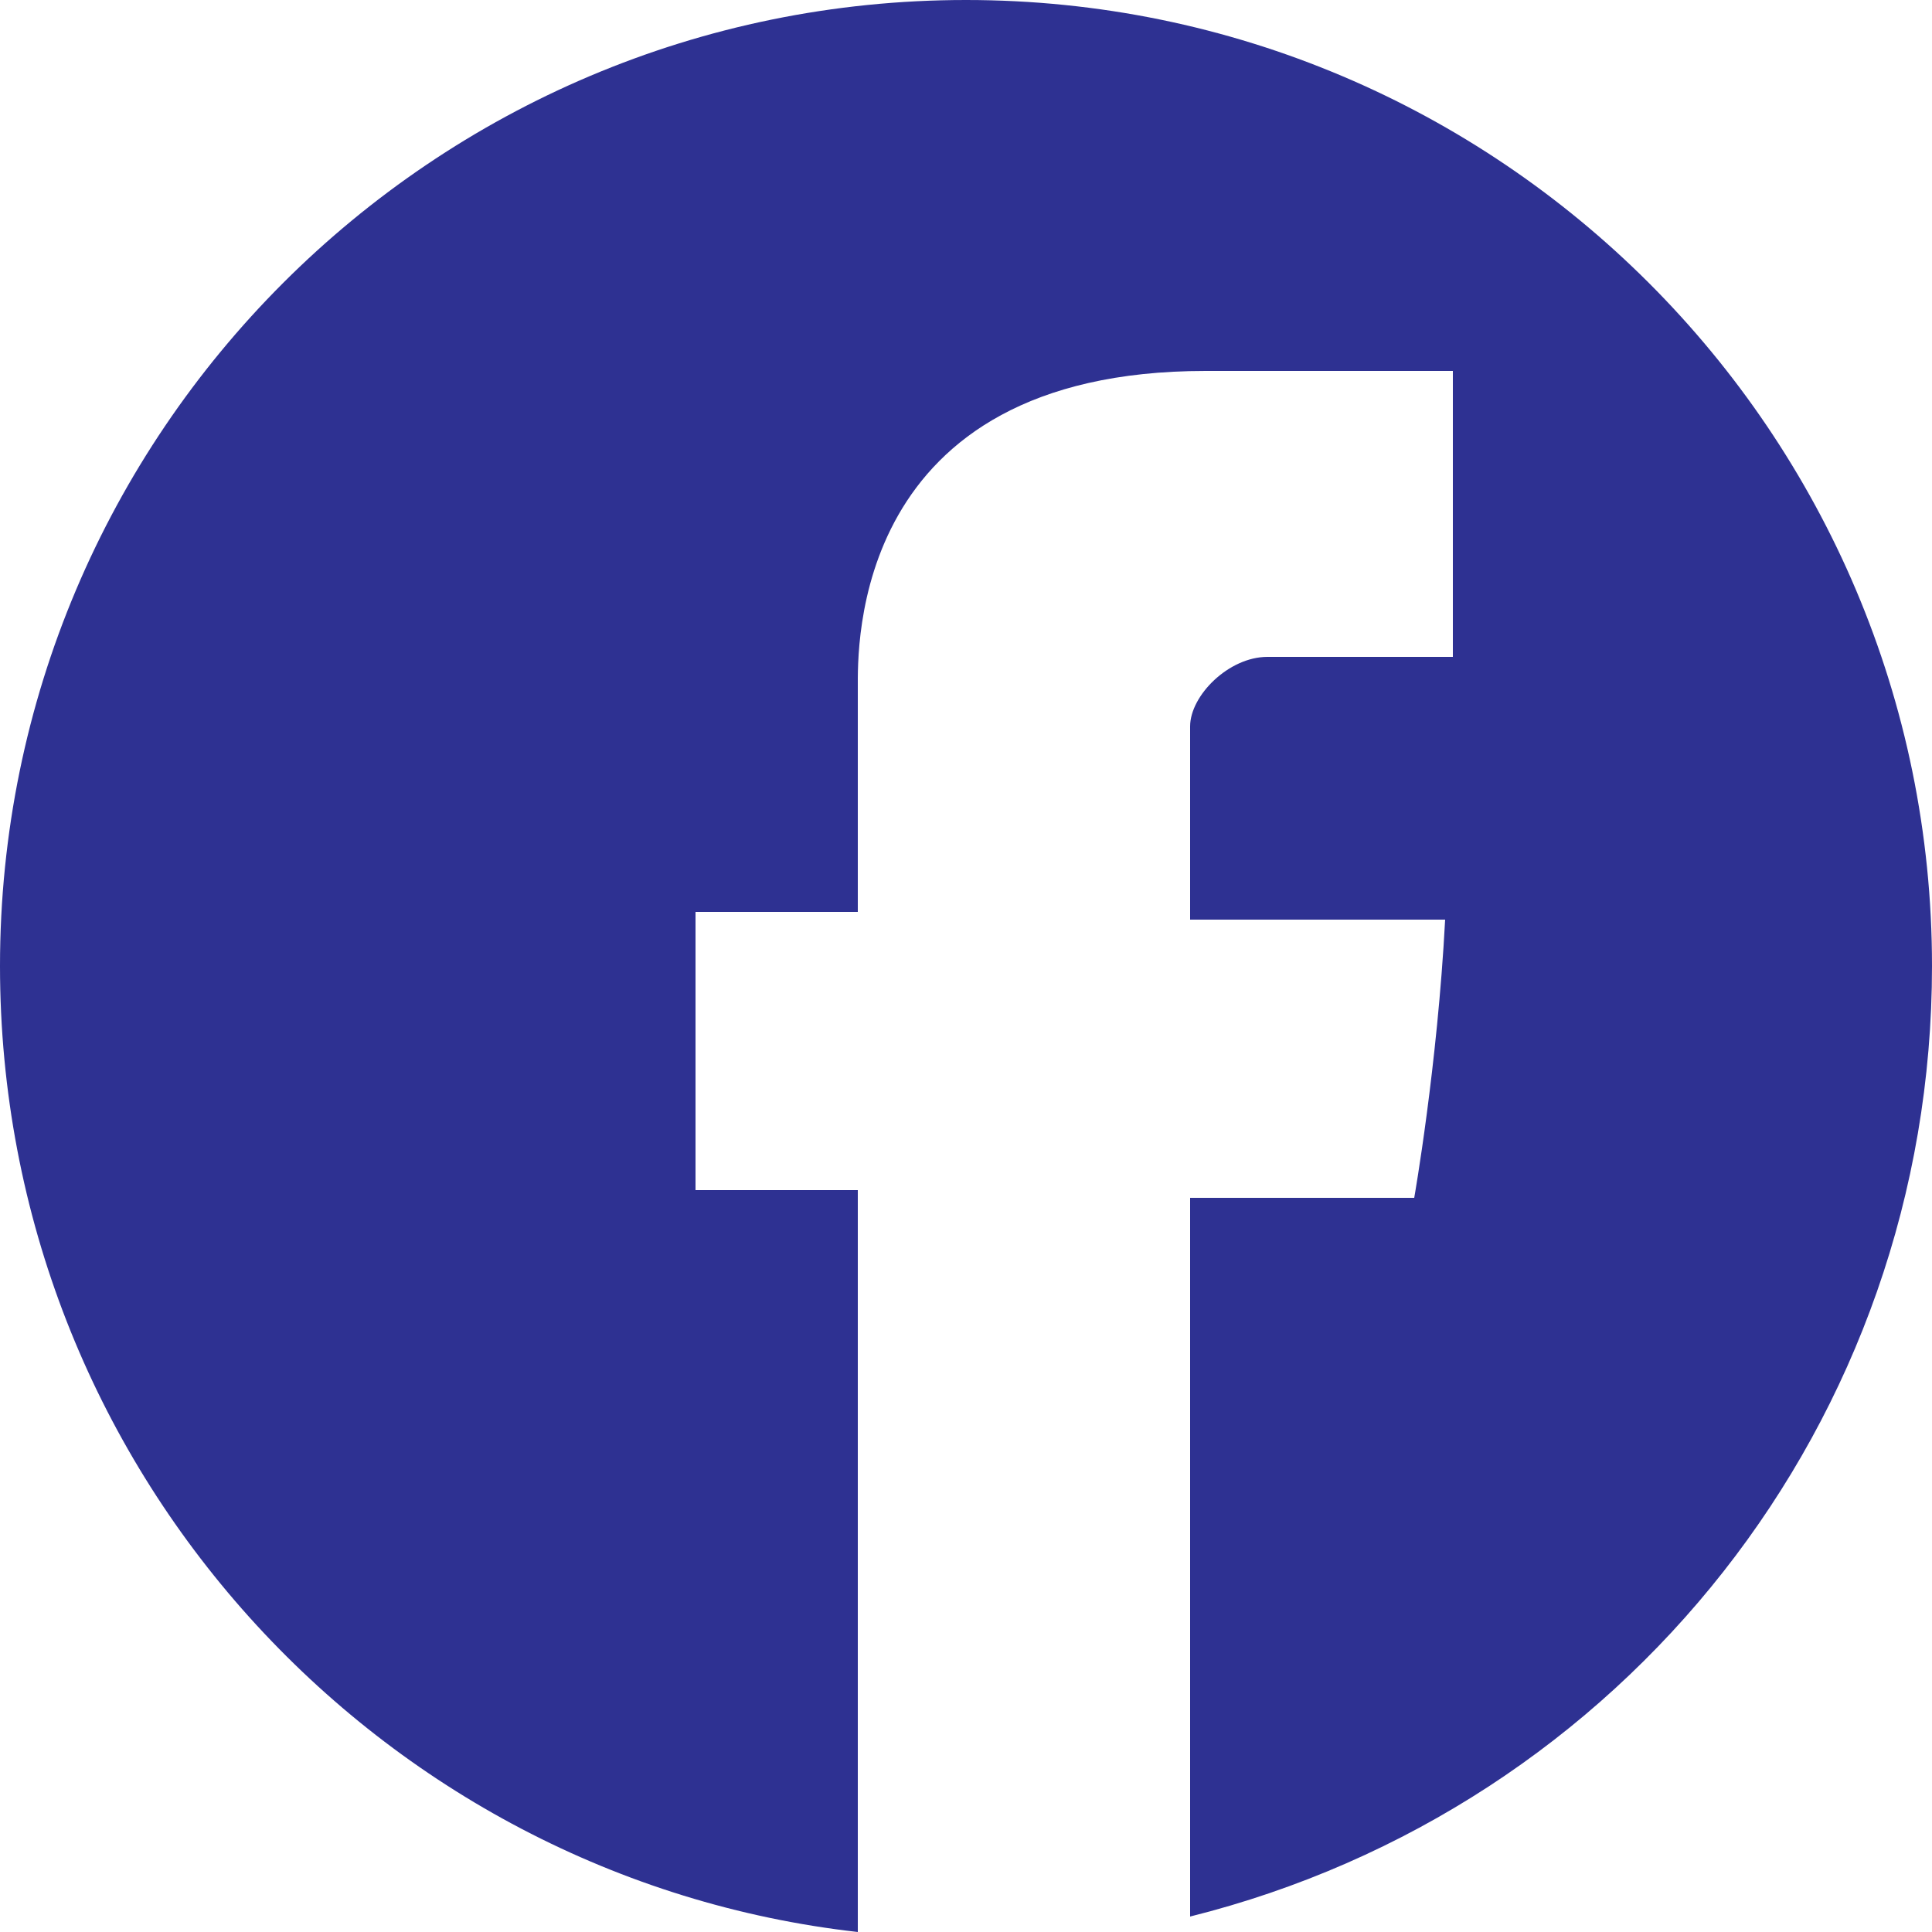
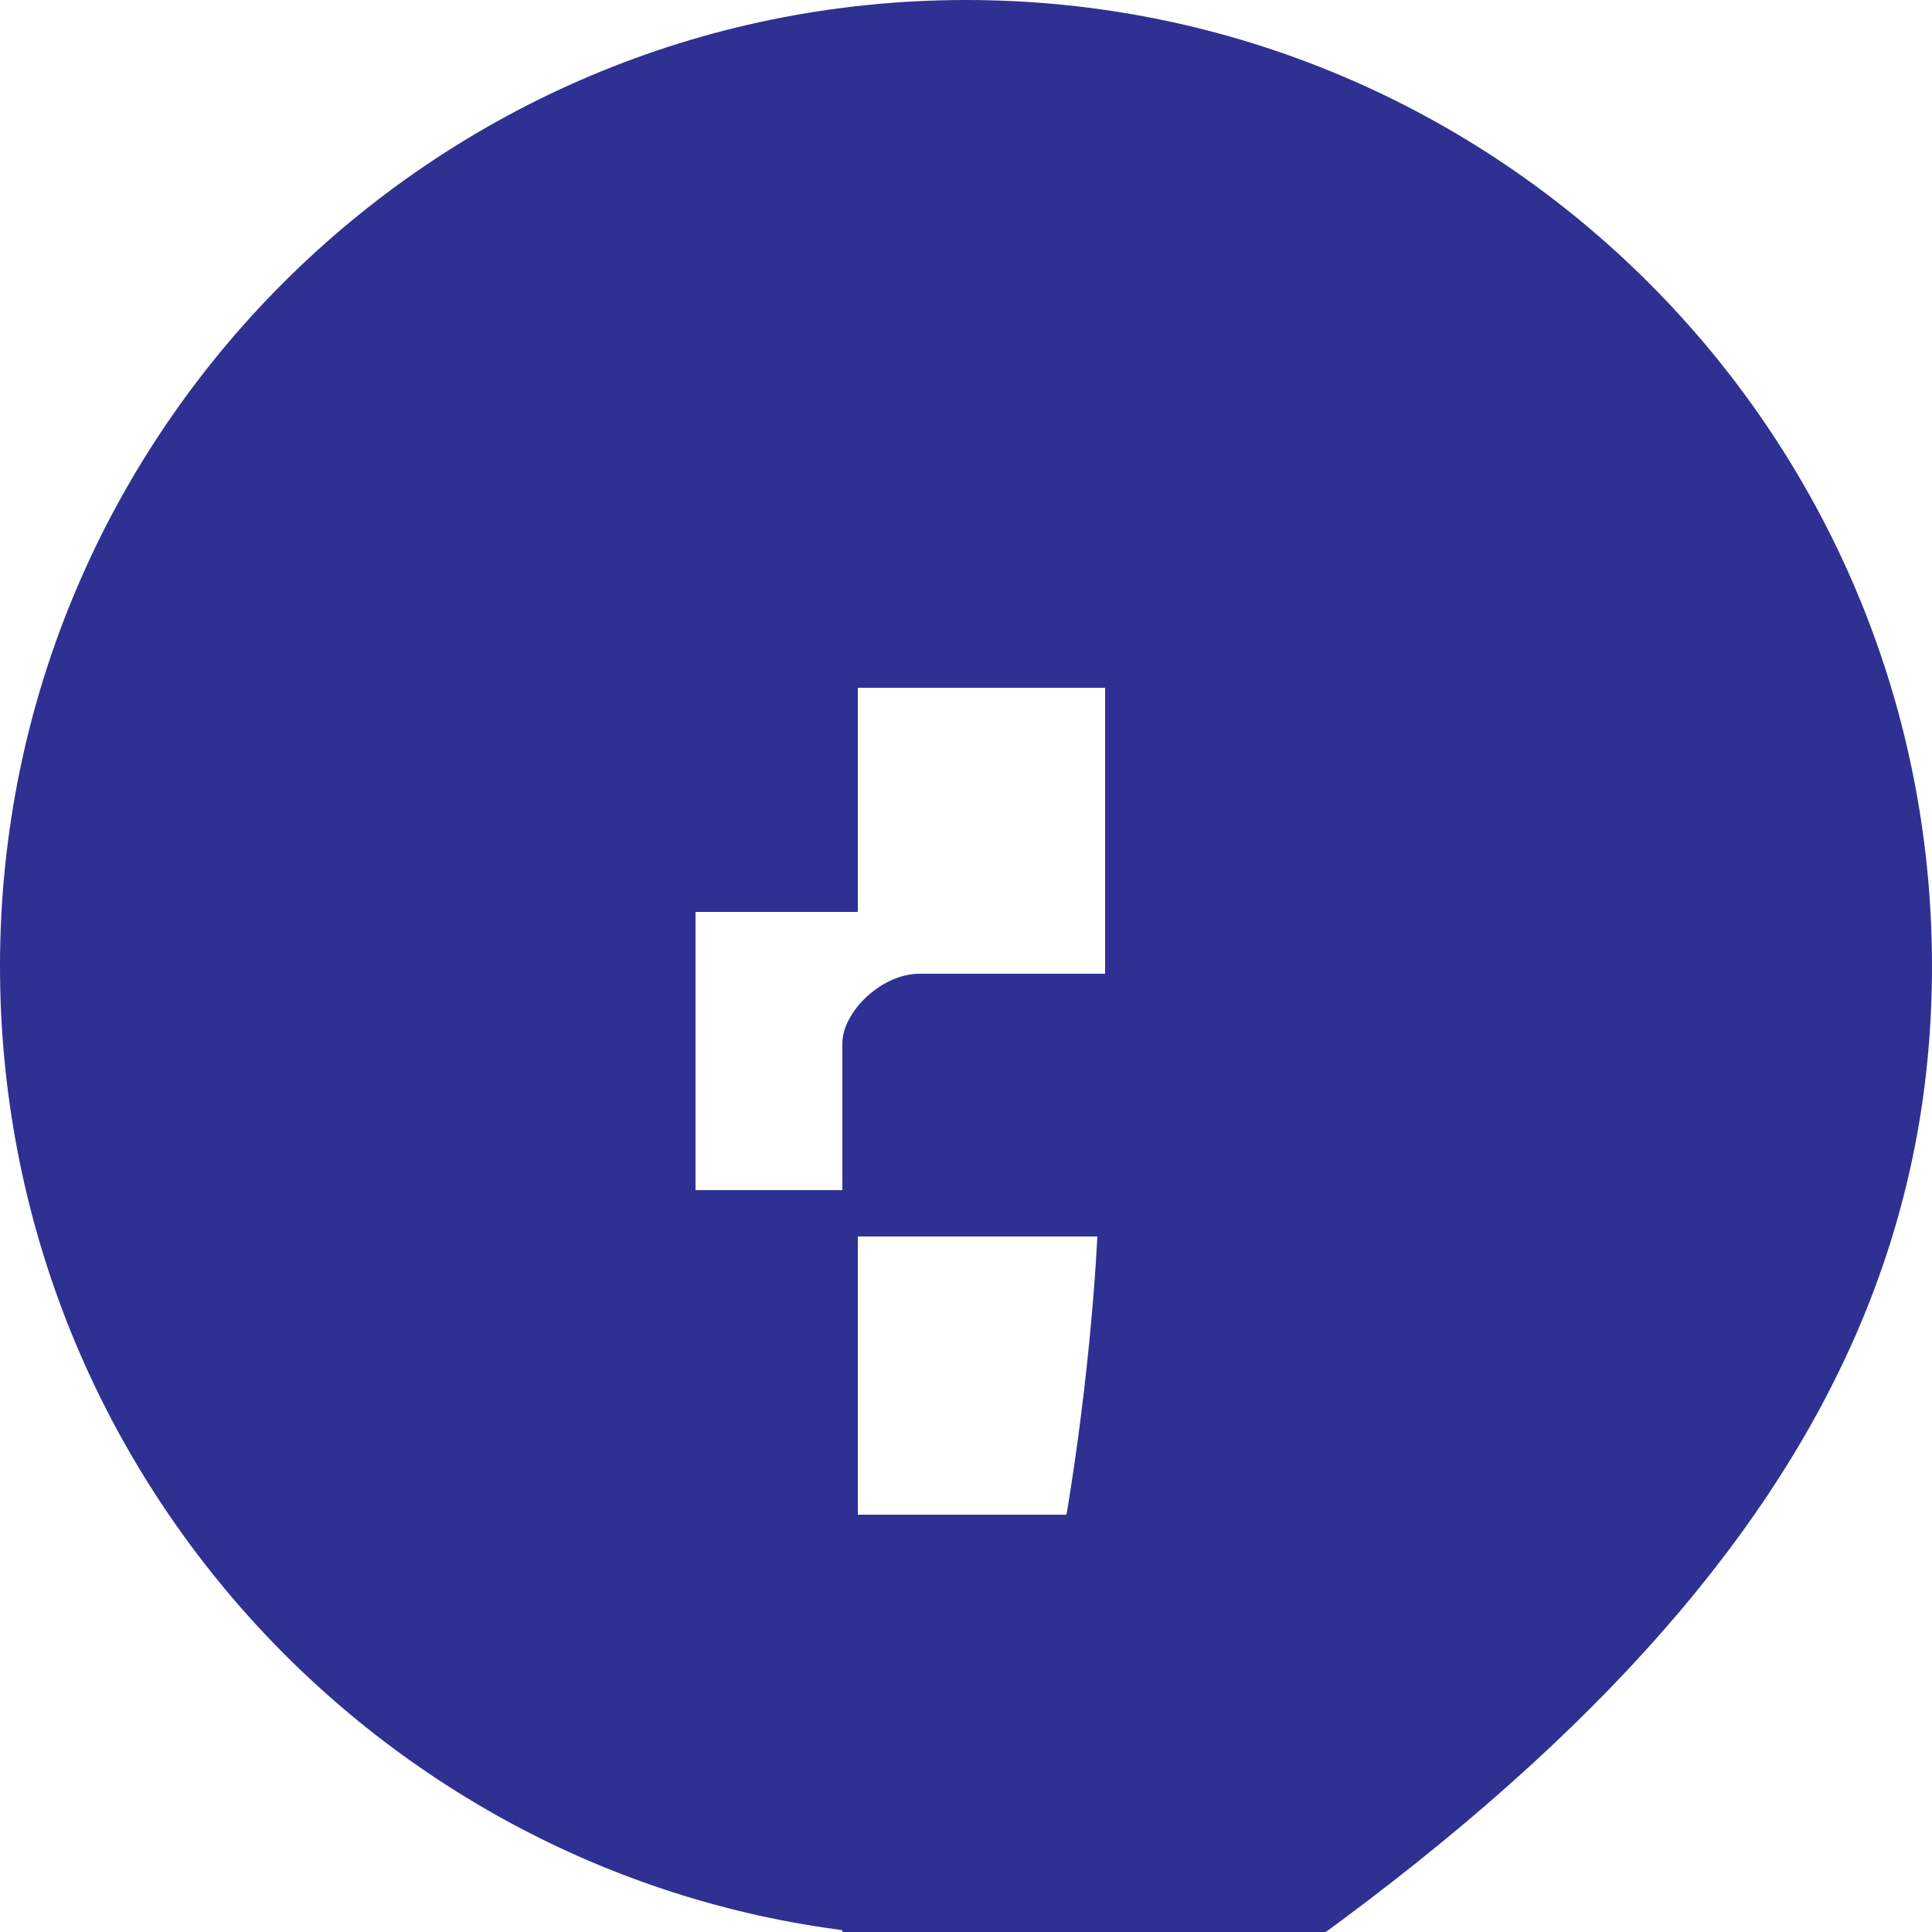
<svg xmlns="http://www.w3.org/2000/svg" version="1.1" id="圖層_1" x="0px" y="0px" viewBox="0 0 25 25" enable-background="new 0 0 25 25" xml:space="preserve">
  <g>
-     <path fill="#2E3192" d="M25,12.5C25,5.6,19.4,0,12.5,0C5.6,0,0,5.6,0,12.5C0,19,4.9,24.3,11.1,25v-9.6H9v-3.6h2.1c0,0,0-2.4,0-2.9   c0-0.5-0.1-4.1,4.5-4.1c0.6,0,2,0,3.2,0c0,1.6,0,3.3,0,3.7c-0.9,0-1.9,0-2.4,0c-0.5,0-1,0.5-1,0.9s0,2.5,0,2.5s2.9,0,3.3,0   c-0.1,1.9-0.4,3.6-0.4,3.6h-2.9v9.3C21,23.4,25,18.4,25,12.5z" />
+     <path fill="#2E3192" d="M25,12.5C25,5.6,19.4,0,12.5,0C5.6,0,0,5.6,0,12.5C0,19,4.9,24.3,11.1,25v-9.6H9v-3.6h2.1c0,0,0-2.4,0-2.9   c0.6,0,2,0,3.2,0c0,1.6,0,3.3,0,3.7c-0.9,0-1.9,0-2.4,0c-0.5,0-1,0.5-1,0.9s0,2.5,0,2.5s2.9,0,3.3,0   c-0.1,1.9-0.4,3.6-0.4,3.6h-2.9v9.3C21,23.4,25,18.4,25,12.5z" />
  </g>
</svg>